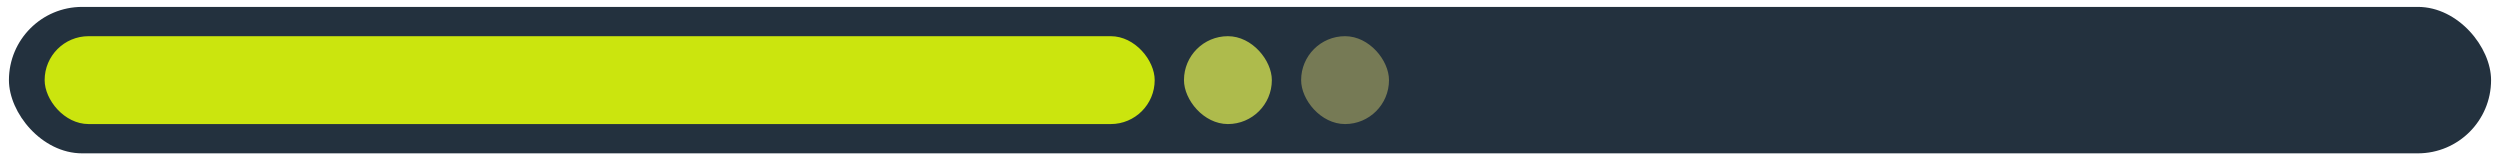
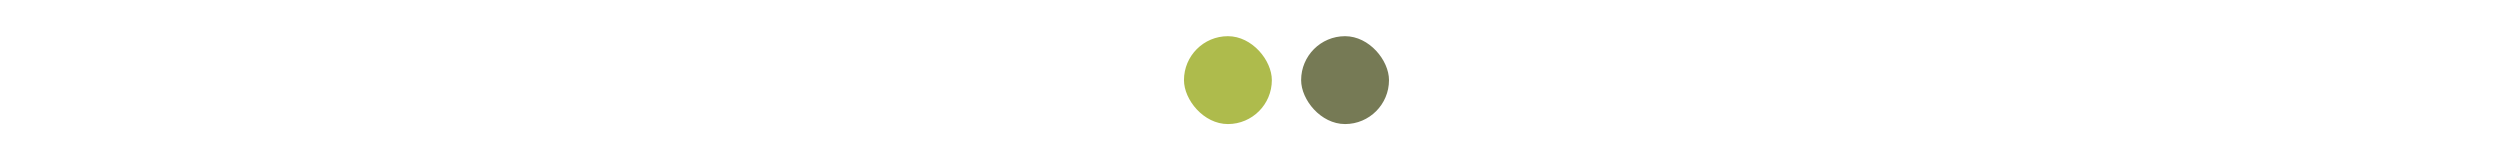
<svg xmlns="http://www.w3.org/2000/svg" width="217" height="14" viewBox="0 0 217 14" fill="none">
-   <rect x="0.775" y="0.599" width="215.45" height="12.711" rx="6.356" fill="#23313E" />
-   <rect x="3.875" y="3.141" width="96.352" height="7.627" rx="3.813" fill="#CBE50E" />
  <rect x="102.769" y="3.141" width="7.627" height="7.627" rx="3.813" fill="#AEBB4C" />
  <rect x="112.938" y="3.141" width="7.627" height="7.627" rx="3.813" fill="#767A55" />
-   <rect x="123.108" y="3.141" width="7.627" height="7.627" rx="3.813" fill="#23313E" />
</svg>